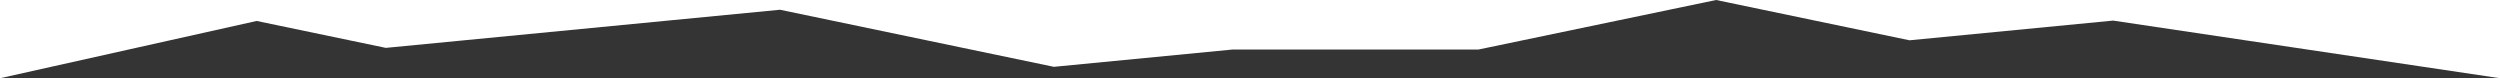
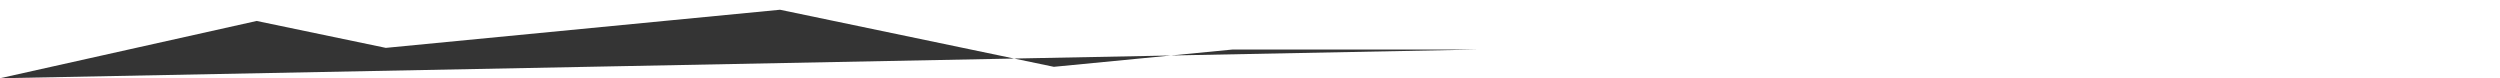
<svg xmlns="http://www.w3.org/2000/svg" xmlns:ns1="http://sodipodi.sourceforge.net/DTD/sodipodi-0.dtd" xmlns:ns2="http://www.inkscape.org/namespaces/inkscape" width="951.687mm" height="29.781mm" viewBox="0 0 951.687 29.781" version="1.1" id="svg2219">
  <ns1:namedview id="namedview2221" pagecolor="#505050" bordercolor="#eeeeee" borderopacity="1" ns2:showpageshadow="0" ns2:pageopacity="0" ns2:pagecheckerboard="0" ns2:deskcolor="#505050" ns2:document-units="mm" showgrid="false" />
  <defs id="defs2216" />
  <g ns2:label="Layer 1" ns2:groupmode="layer" id="layer1" transform="translate(306.031,-157.918)">
-     <path style="fill:#343434;fill-opacity:1;stroke-width:1.202;stroke-linecap:round;stroke-linejoin:round;paint-order:markers stroke fill" d="m -306.031,187.698 97.706,-21.802 49.166,10.246 150.057,-14.513 104.244,21.725 68.069,-6.584 h 93.581 l 90.464,-18.853 73.602,15.339 77.509,-7.497 147.291,21.939" id="path2340" ns1:nodetypes="ccccccccccc" />
+     <path style="fill:#343434;fill-opacity:1;stroke-width:1.202;stroke-linecap:round;stroke-linejoin:round;paint-order:markers stroke fill" d="m -306.031,187.698 97.706,-21.802 49.166,10.246 150.057,-14.513 104.244,21.725 68.069,-6.584 h 93.581 " id="path2340" ns1:nodetypes="ccccccccccc" />
  </g>
</svg>